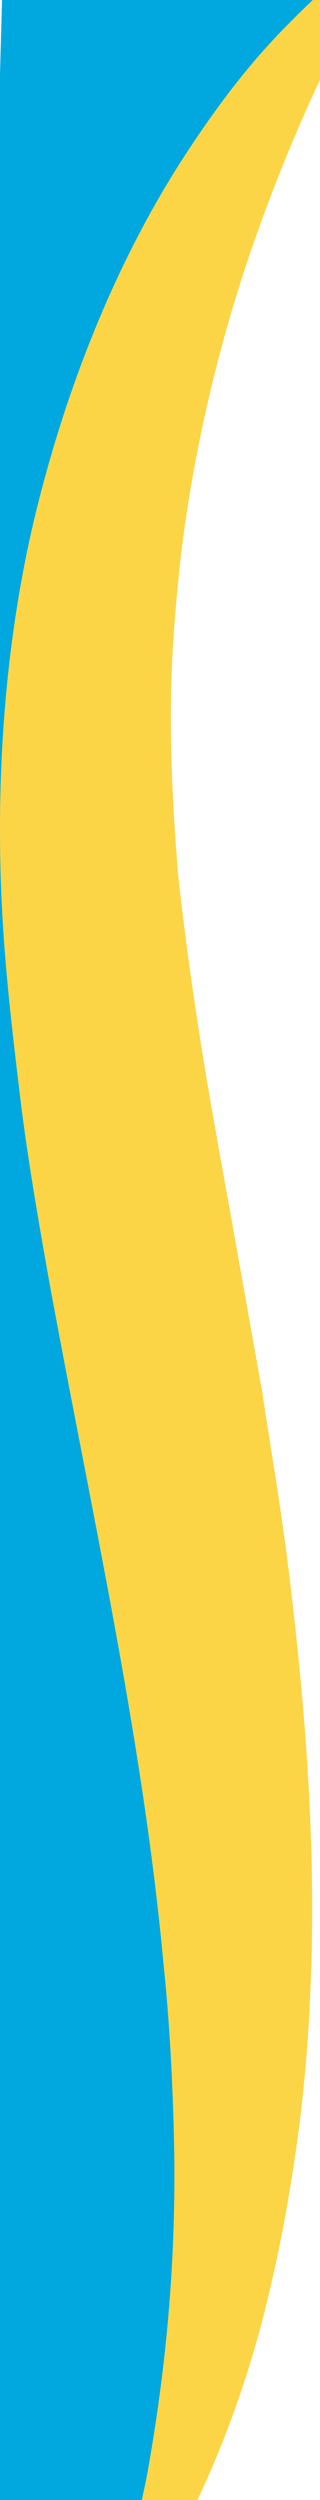
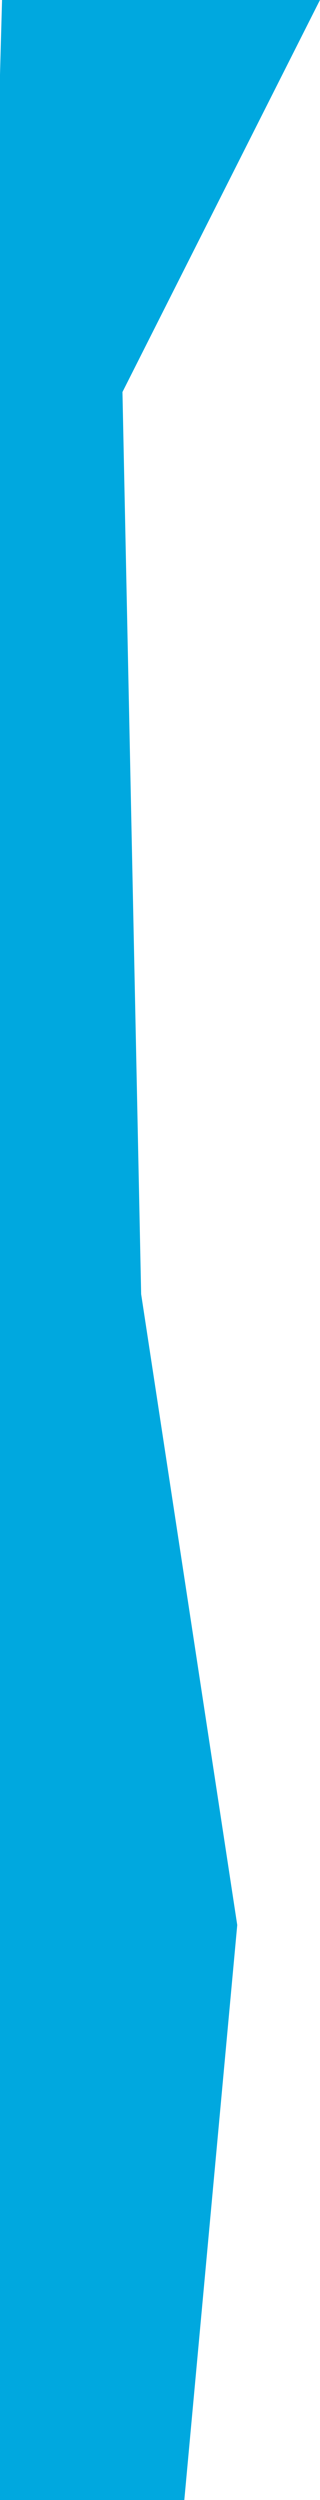
<svg xmlns="http://www.w3.org/2000/svg" width="60" height="468" viewBox="0 0 60 468" fill="none">
  <g clip-path="url(#clip0_48_151)">
    <path d="M61 -2H0.438L-12.575 473.953L34.473 468.927L44.483 360.368L26.465 242.259L22.961 73.389L61 -2Z" fill="#00A8DF" />
-     <path d="M75 -13C64.048 4.938 55.343 23.718 48.322 43.338C41.301 62.958 36.527 83.138 34 103.319C32.877 113.409 32.034 123.499 32.034 133.87C32.034 143.96 32.596 154.051 33.438 164.141C34.562 174.231 35.966 184.602 37.651 195.253C39.336 205.904 41.301 216.555 43.267 227.486L49.164 260.559C50.849 271.771 52.815 282.982 54.219 294.754C57.027 317.738 58.993 341.562 58.431 365.667C58.151 377.719 57.308 389.771 55.623 401.543C53.938 413.596 51.692 425.088 48.603 436.579C42.425 459.002 32.596 479.743 20.24 496C21.644 490.394 23.329 485.349 24.171 479.743C24.733 476.941 25.575 474.418 25.856 471.615L27.541 463.487C29.507 452.556 30.911 441.905 31.753 431.254C32.596 420.603 32.877 409.952 32.596 399.301C32.315 388.65 31.753 377.999 30.63 367.349C26.699 325.025 17.151 283.263 9.007 238.697C7.041 227.486 5.075 216.274 3.671 204.502C2.267 192.73 0.863 180.958 0.301 168.626C-0.822 143.68 1.144 118.174 7.041 94.63C12.938 71.086 21.925 49.224 33.438 31.005C39.336 21.756 45.514 13.347 52.534 6.059C59.836 -1.508 67.137 -7.955 75 -13Z" fill="#FCD546" />
  </g>
  <defs>
    <clipPath id="clip0_48_151">
      <rect width="60" height="468" fill="white" />
    </clipPath>
  </defs>
</svg>